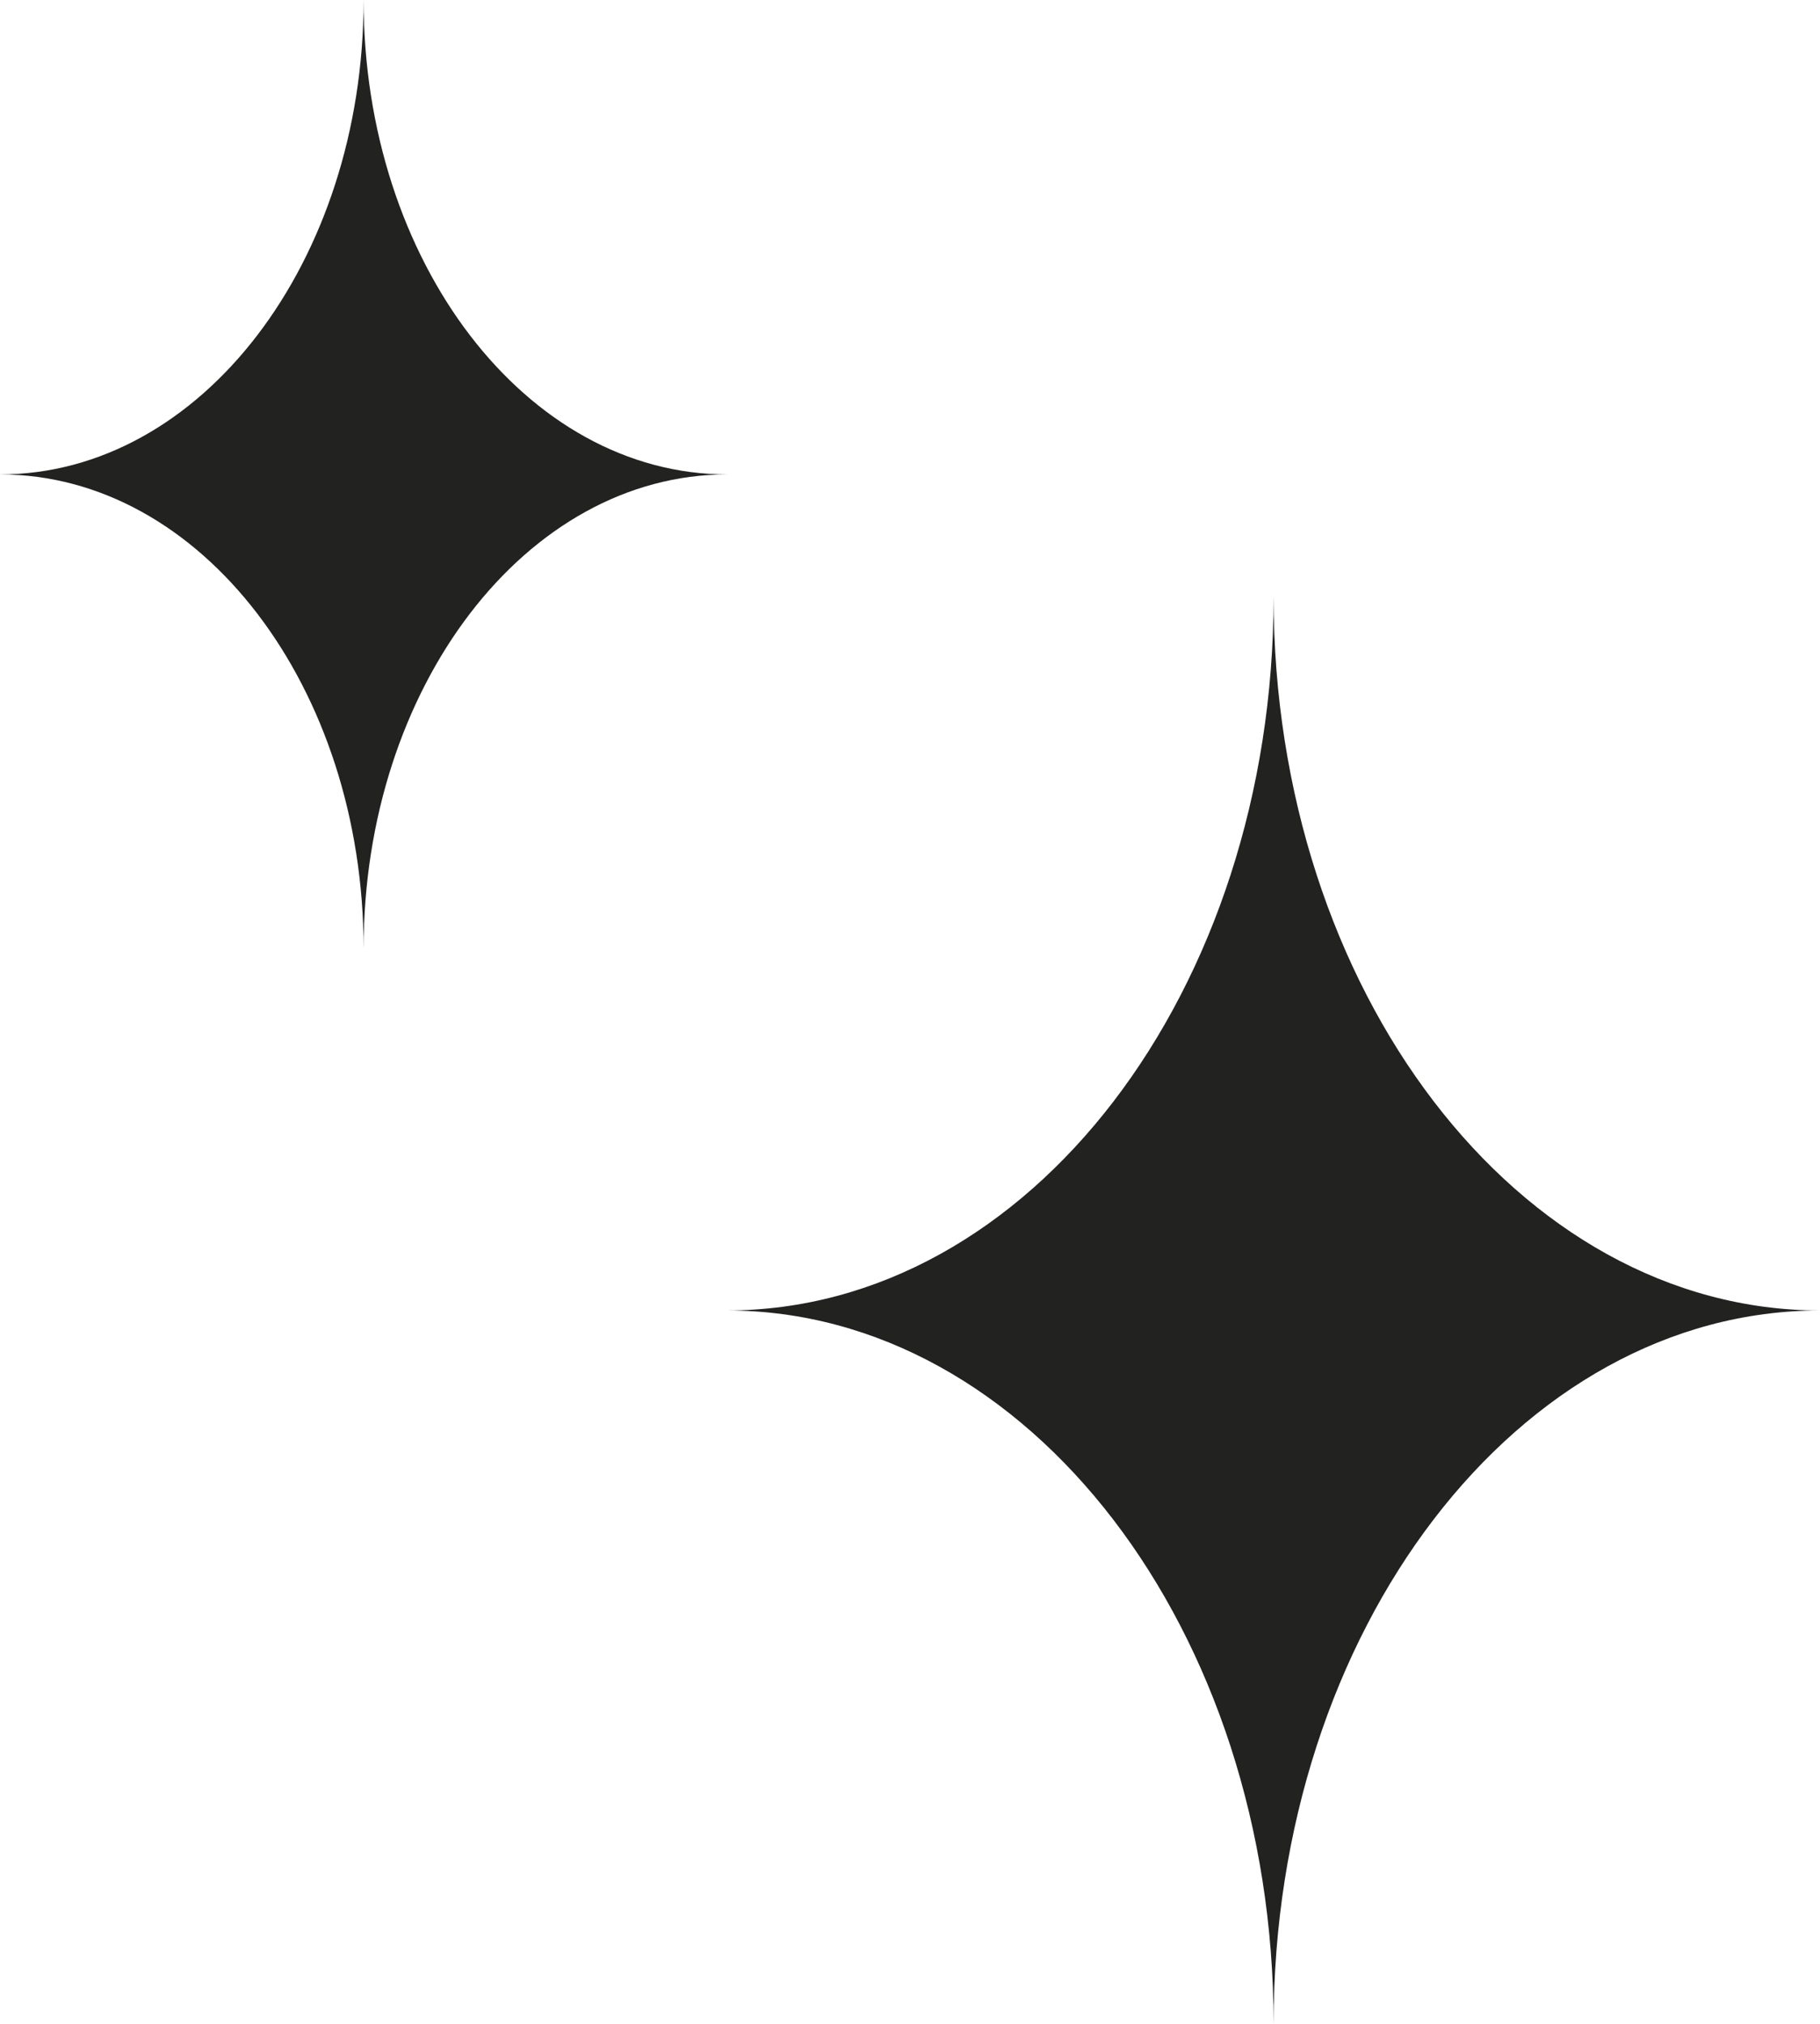
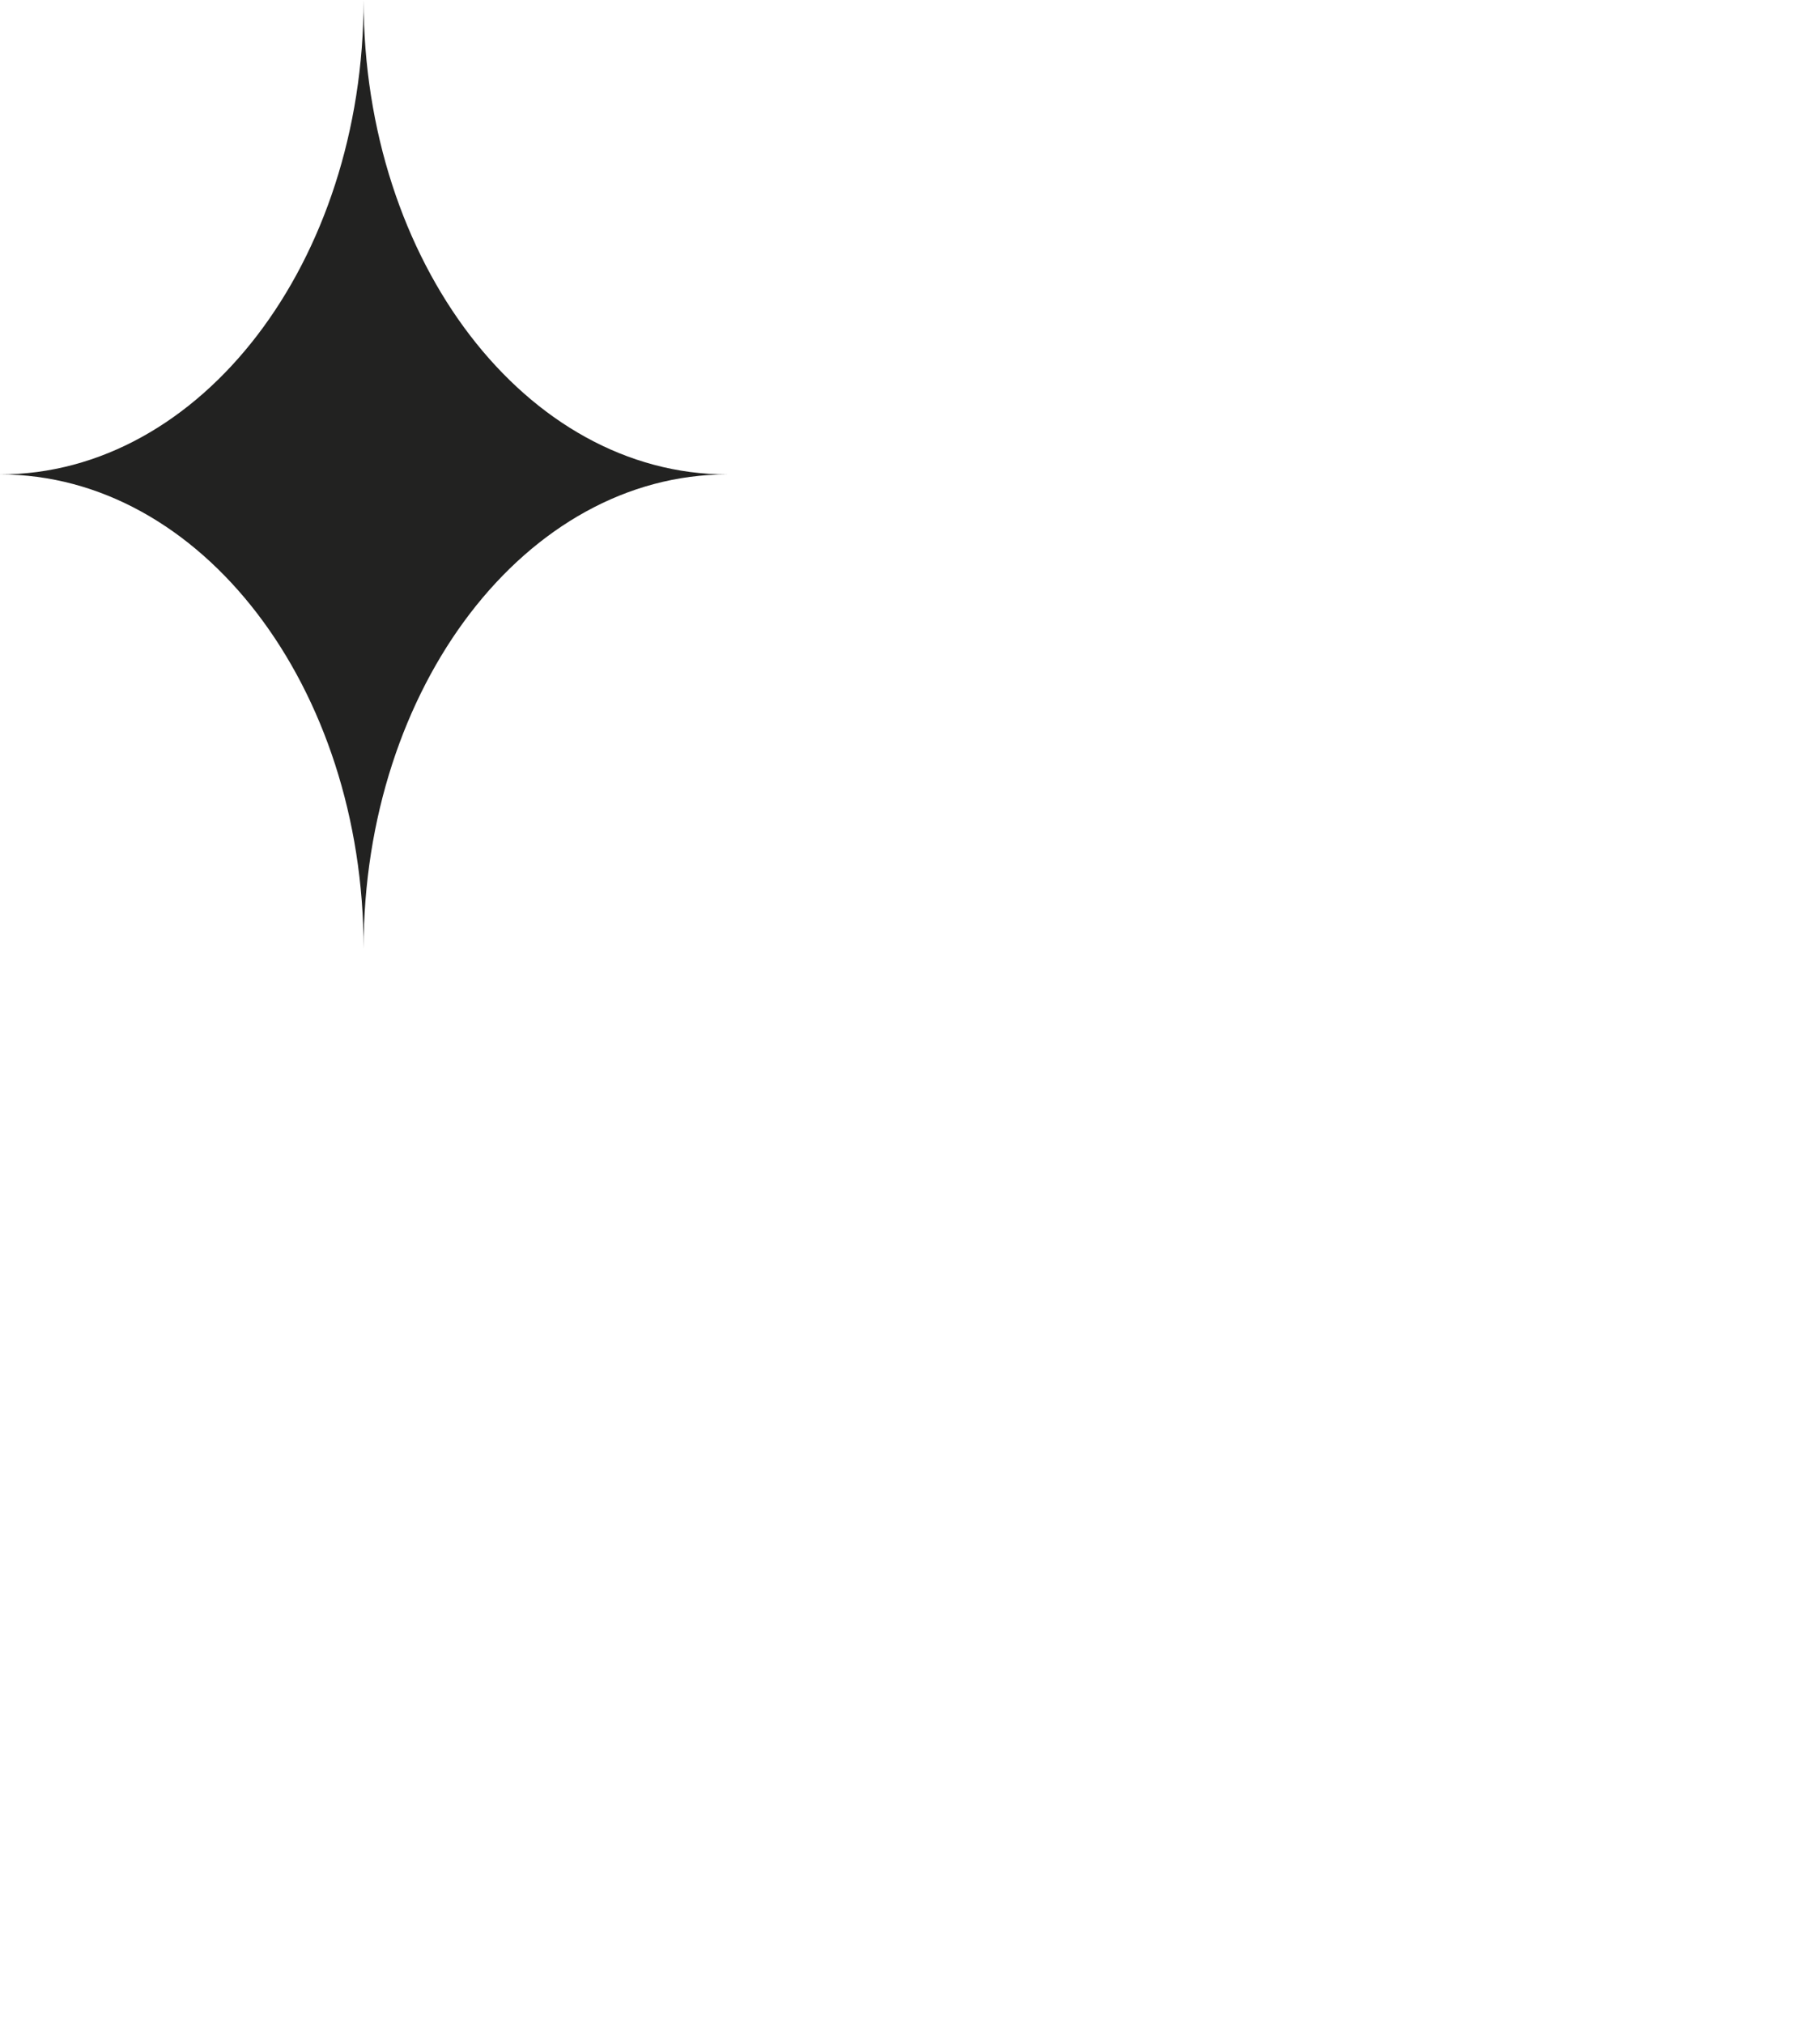
<svg xmlns="http://www.w3.org/2000/svg" id="OBJECTS" viewBox="0 0 36.14 40.19">
  <defs>
    <style>.cls-1{fill:#222221;}</style>
  </defs>
-   <path class="cls-1" d="M25.29,11.85c0,7.83-4.86,14.17-10.86,14.17,5.99,0,10.86,6.35,10.86,14.17,0-7.83,4.86-14.17,10.85-14.17-5.99,0-10.85-6.35-10.85-14.17Z" />
  <path class="cls-1" d="M7.22,0c0,5.2-3.23,9.42-7.22,9.42,3.99,0,7.22,4.22,7.22,9.42,0-5.2,3.23-9.42,7.22-9.42-3.99,0-7.22-4.22-7.22-9.42Z" />
</svg>